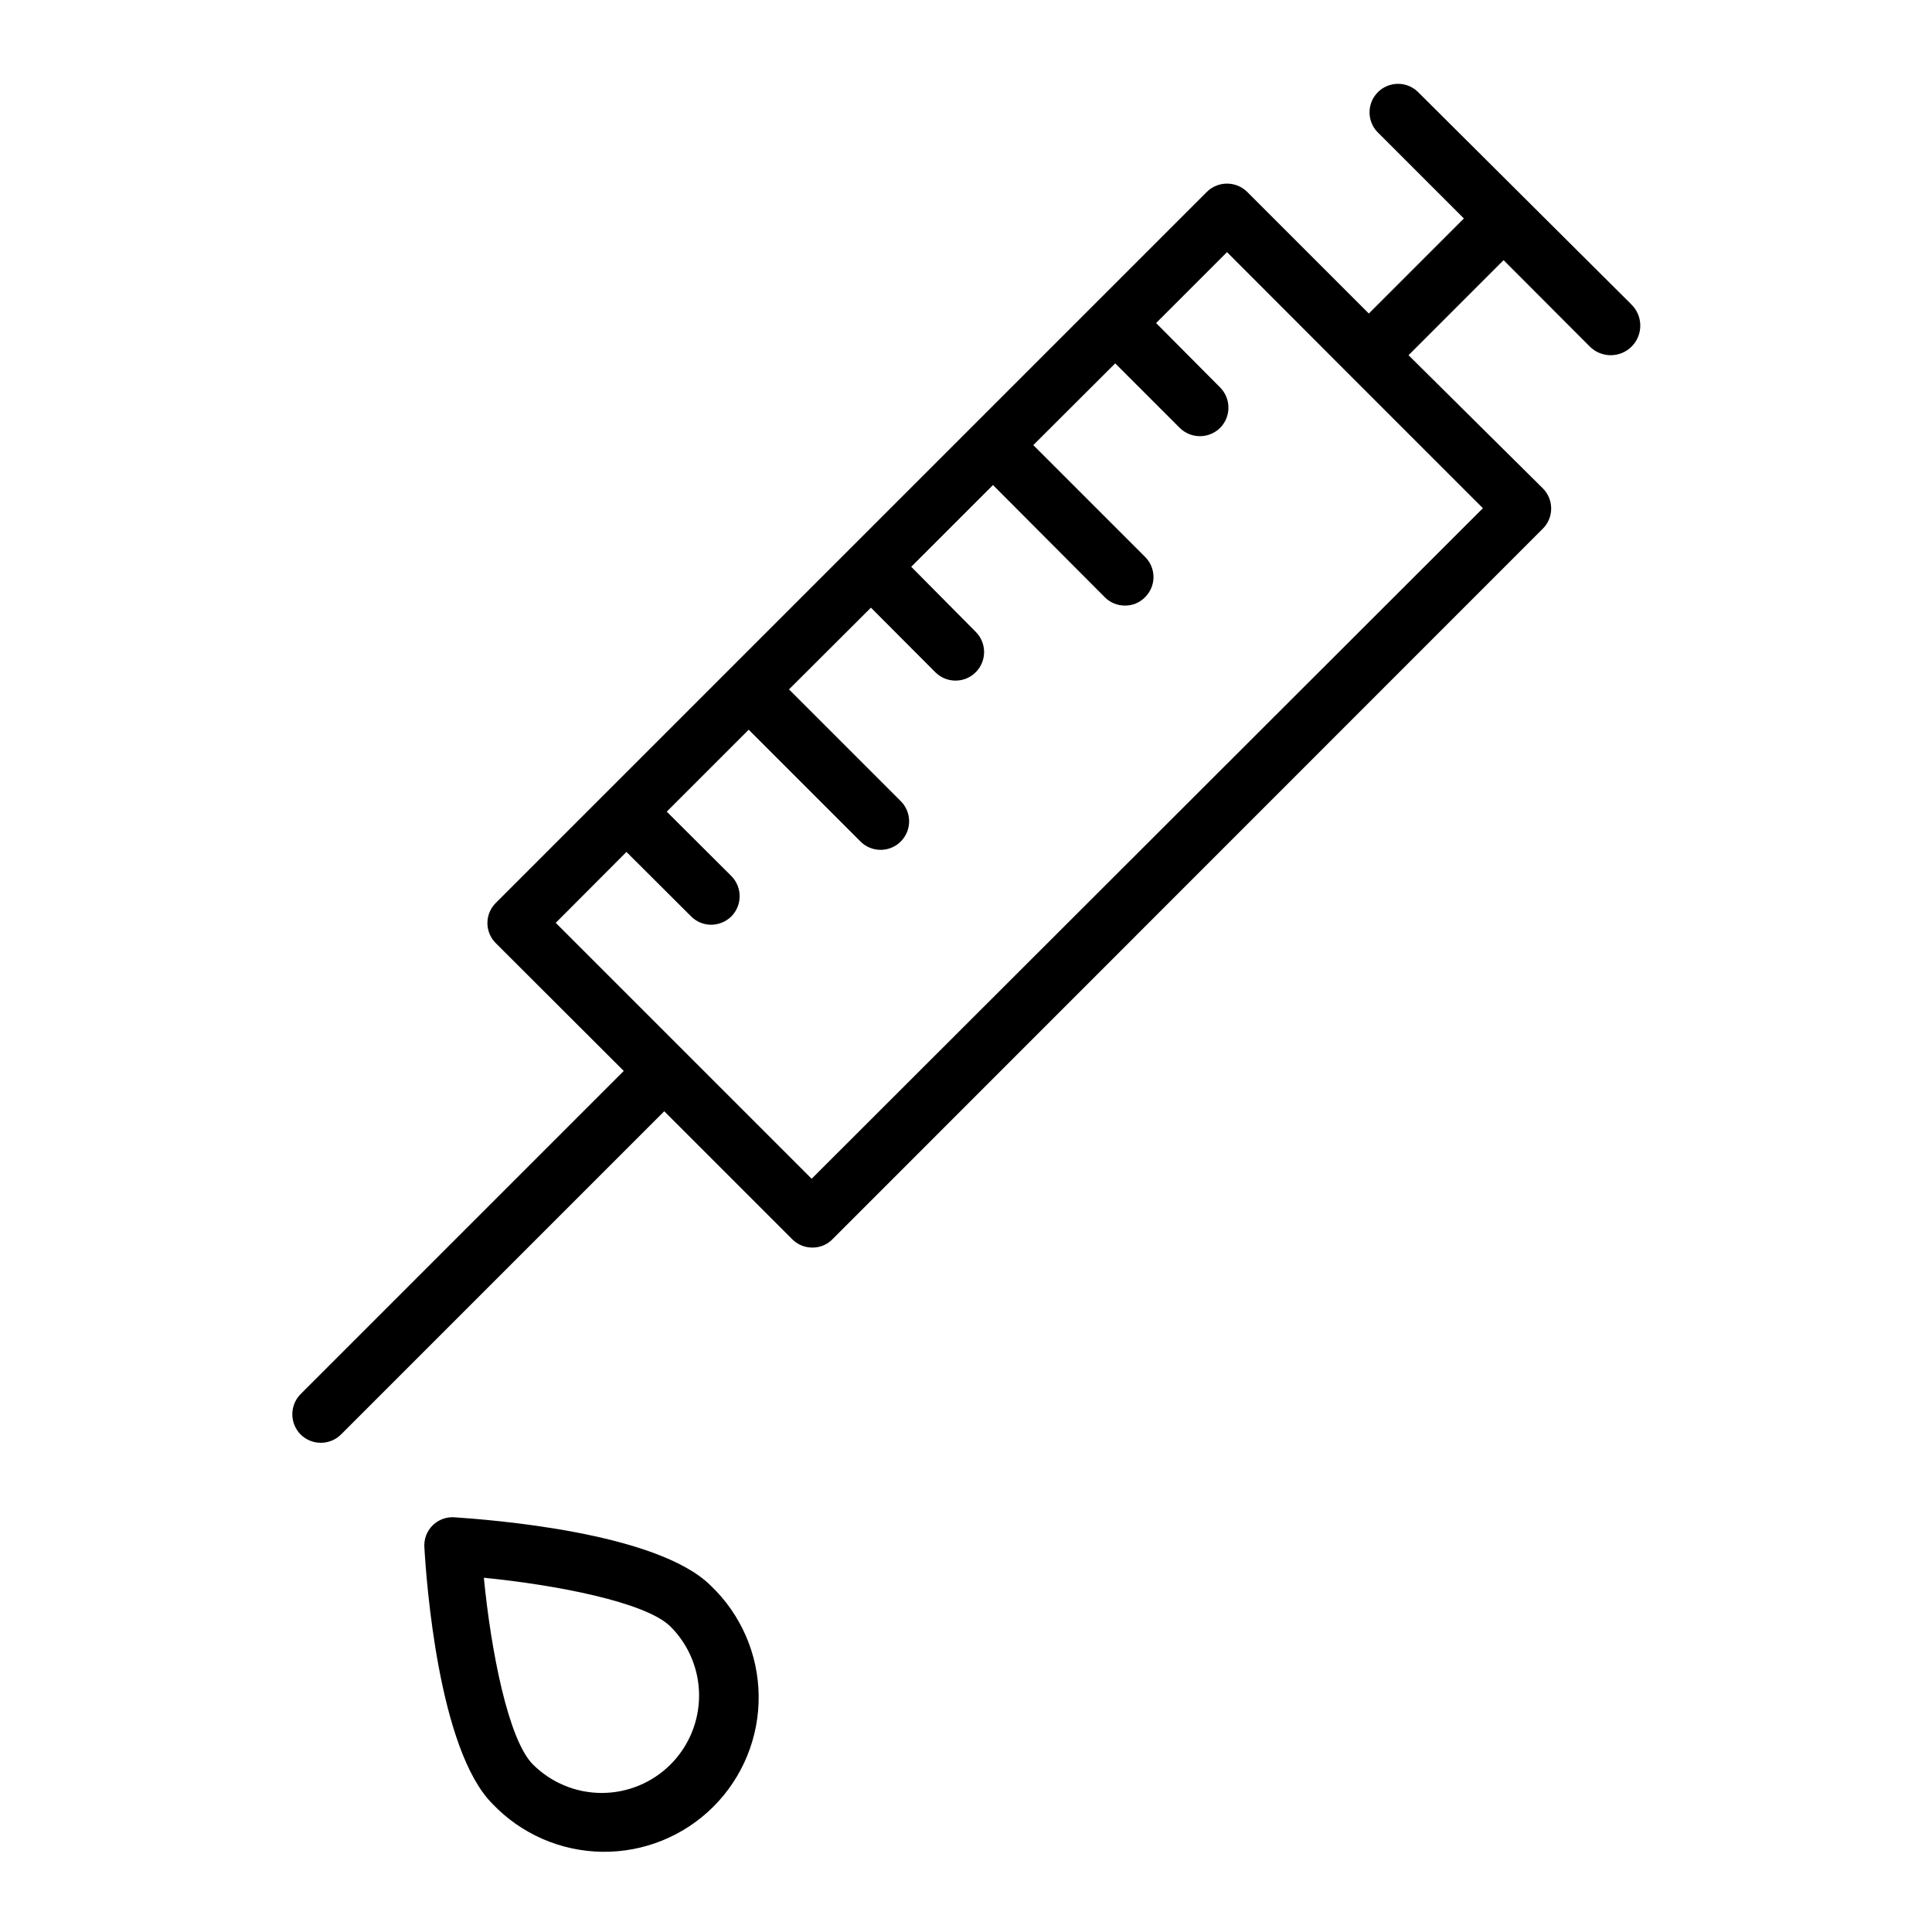
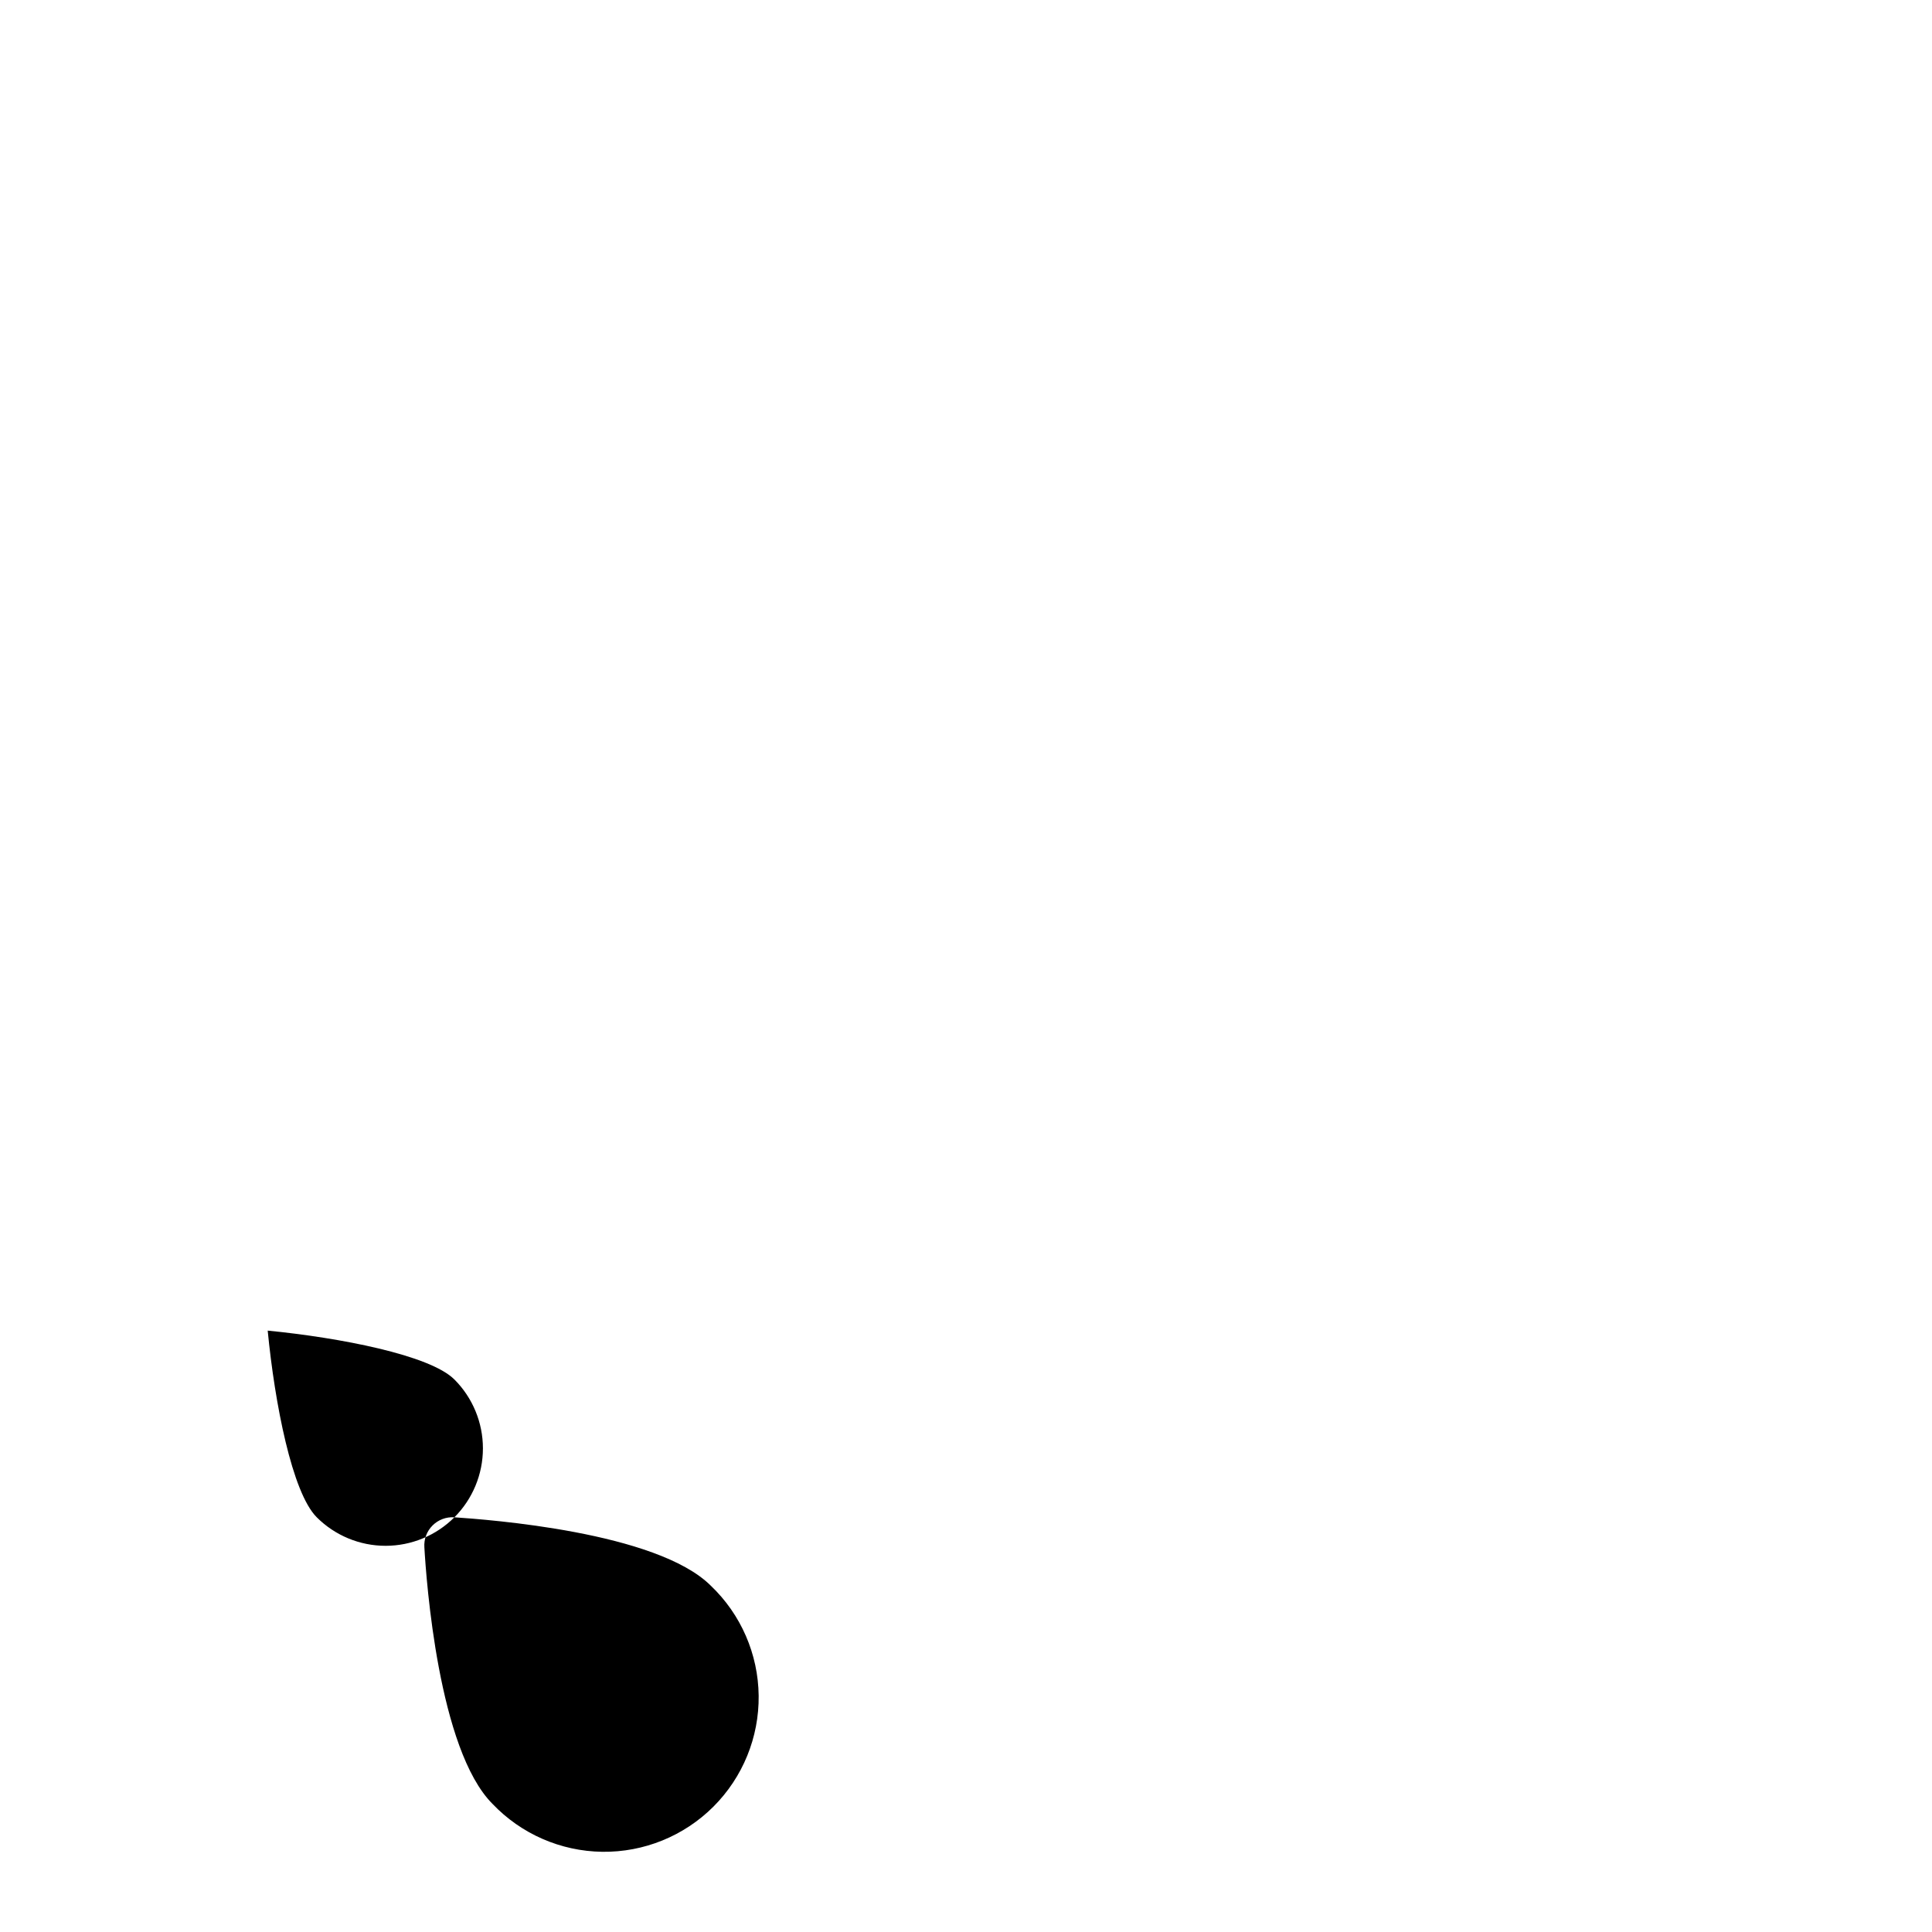
<svg xmlns="http://www.w3.org/2000/svg" fill="#000000" width="800px" height="800px" version="1.1" viewBox="144 144 512 512">
  <g>
-     <path d="m576.33 224.67-56.68-56.426c-2.977-2.773-7.617-2.691-10.496 0.184-2.875 2.879-2.957 7.519-0.184 10.496l22.973 22.973-25.191 25.191-32.242-32.242c-2.961-2.918-7.719-2.918-10.68 0l-188.43 188.43c-1.426 1.41-2.231 3.332-2.231 5.34 0 2.008 0.805 3.93 2.231 5.34l33.906 33.855-85.648 85.648c-2.918 2.961-2.918 7.719 0 10.68 2.969 2.953 7.766 2.953 10.73 0l85.648-85.648 33.906 33.906c1.406 1.434 3.336 2.234 5.34 2.219 2.012 0.027 3.941-0.773 5.344-2.219l188.22-188.27c1.43-1.418 2.234-3.348 2.234-5.363 0-2.016-0.805-3.949-2.234-5.367l-35.57-35.266 25.191-25.191 22.922 22.973c3.102 3.019 8.066 2.953 11.086-0.148 3.019-3.106 2.949-8.066-0.152-11.086zm-251.15 197.8-33.906-33.906 18.742-18.793 17.129 17.078c1.41 1.422 3.336 2.223 5.34 2.219 2-0.02 3.914-0.812 5.34-2.219 2.918-2.961 2.918-7.719 0-10.68l-17.129-17.078 21.715-21.715 29.625 29.625h-0.004c1.414 1.422 3.336 2.219 5.344 2.215 3.055 0 5.805-1.844 6.973-4.664 1.172-2.824 0.523-6.07-1.633-8.234l-29.625-29.625 21.715-21.66 17.078 17.129c2.965 2.949 7.758 2.938 10.707-0.027 2.949-2.961 2.938-7.754-0.027-10.703l-17.078-17.23 21.664-21.664 29.625 29.723c1.406 1.434 3.332 2.234 5.34 2.219 2.008 0.027 3.941-0.773 5.34-2.219 1.43-1.41 2.231-3.332 2.231-5.34 0-2.004-0.801-3.93-2.231-5.34l-29.625-29.625 21.715-21.664 17.078 17.078v0.004c2.969 2.953 7.766 2.953 10.734 0 2.918-2.961 2.918-7.719 0-10.684l-16.98-17.078 18.793-18.793 32.242 32.293 35.57 35.57-177.89 177.7z" />
-     <path d="m264.42 546.1c-2.152-0.148-4.266 0.641-5.793 2.168-1.527 1.527-2.316 3.641-2.164 5.793 0.504 8.816 3.727 53.605 18.035 67.965 7.594 7.988 18.094 12.574 29.113 12.719 11.023 0.145 21.637-4.168 29.438-11.953 7.801-7.789 12.129-18.395 12.004-29.418-0.125-11.02-4.691-21.527-12.668-29.133-14.309-14.309-59.148-17.535-67.965-18.141zm57.285 65.496c-4.836 4.836-11.398 7.555-18.238 7.555s-13.402-2.719-18.238-7.555c-6.551-6.551-11.133-30.23-13-49.473 18.992 1.863 42.977 6.449 49.473 12.949h0.004c4.84 4.844 7.559 11.414 7.559 18.262 0 6.848-2.719 13.418-7.559 18.262z" />
+     <path d="m264.42 546.1c-2.152-0.148-4.266 0.641-5.793 2.168-1.527 1.527-2.316 3.641-2.164 5.793 0.504 8.816 3.727 53.605 18.035 67.965 7.594 7.988 18.094 12.574 29.113 12.719 11.023 0.145 21.637-4.168 29.438-11.953 7.801-7.789 12.129-18.395 12.004-29.418-0.125-11.02-4.691-21.527-12.668-29.133-14.309-14.309-59.148-17.535-67.965-18.141zc-4.836 4.836-11.398 7.555-18.238 7.555s-13.402-2.719-18.238-7.555c-6.551-6.551-11.133-30.23-13-49.473 18.992 1.863 42.977 6.449 49.473 12.949h0.004c4.84 4.844 7.559 11.414 7.559 18.262 0 6.848-2.719 13.418-7.559 18.262z" />
  </g>
</svg>